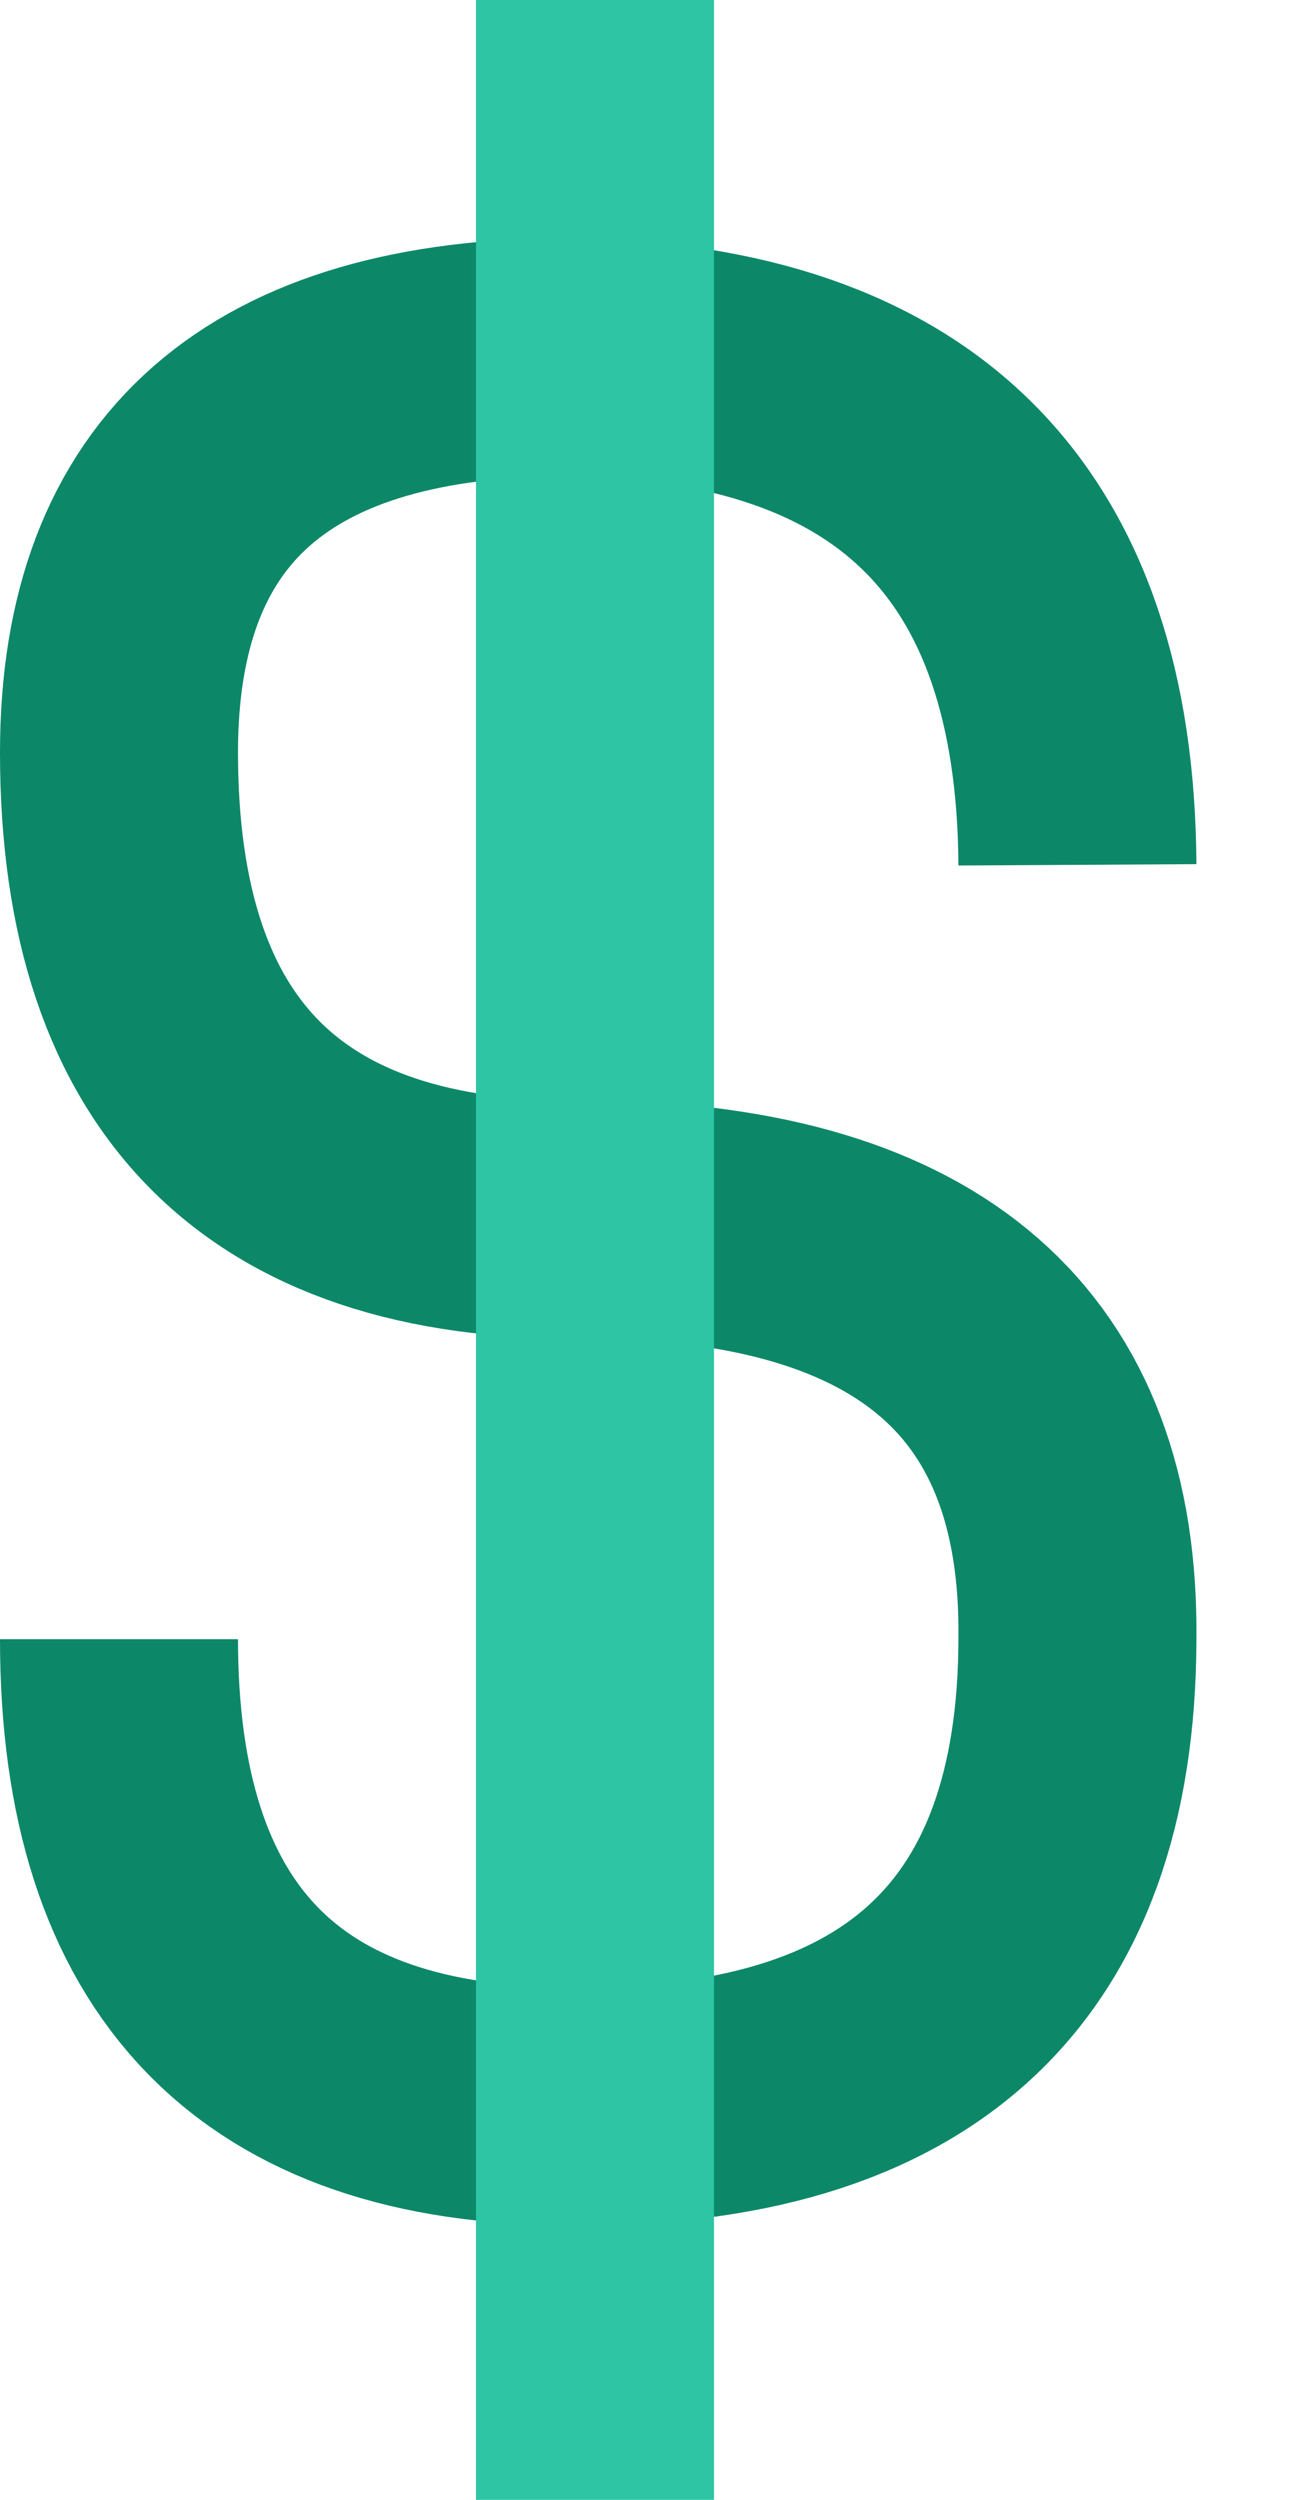
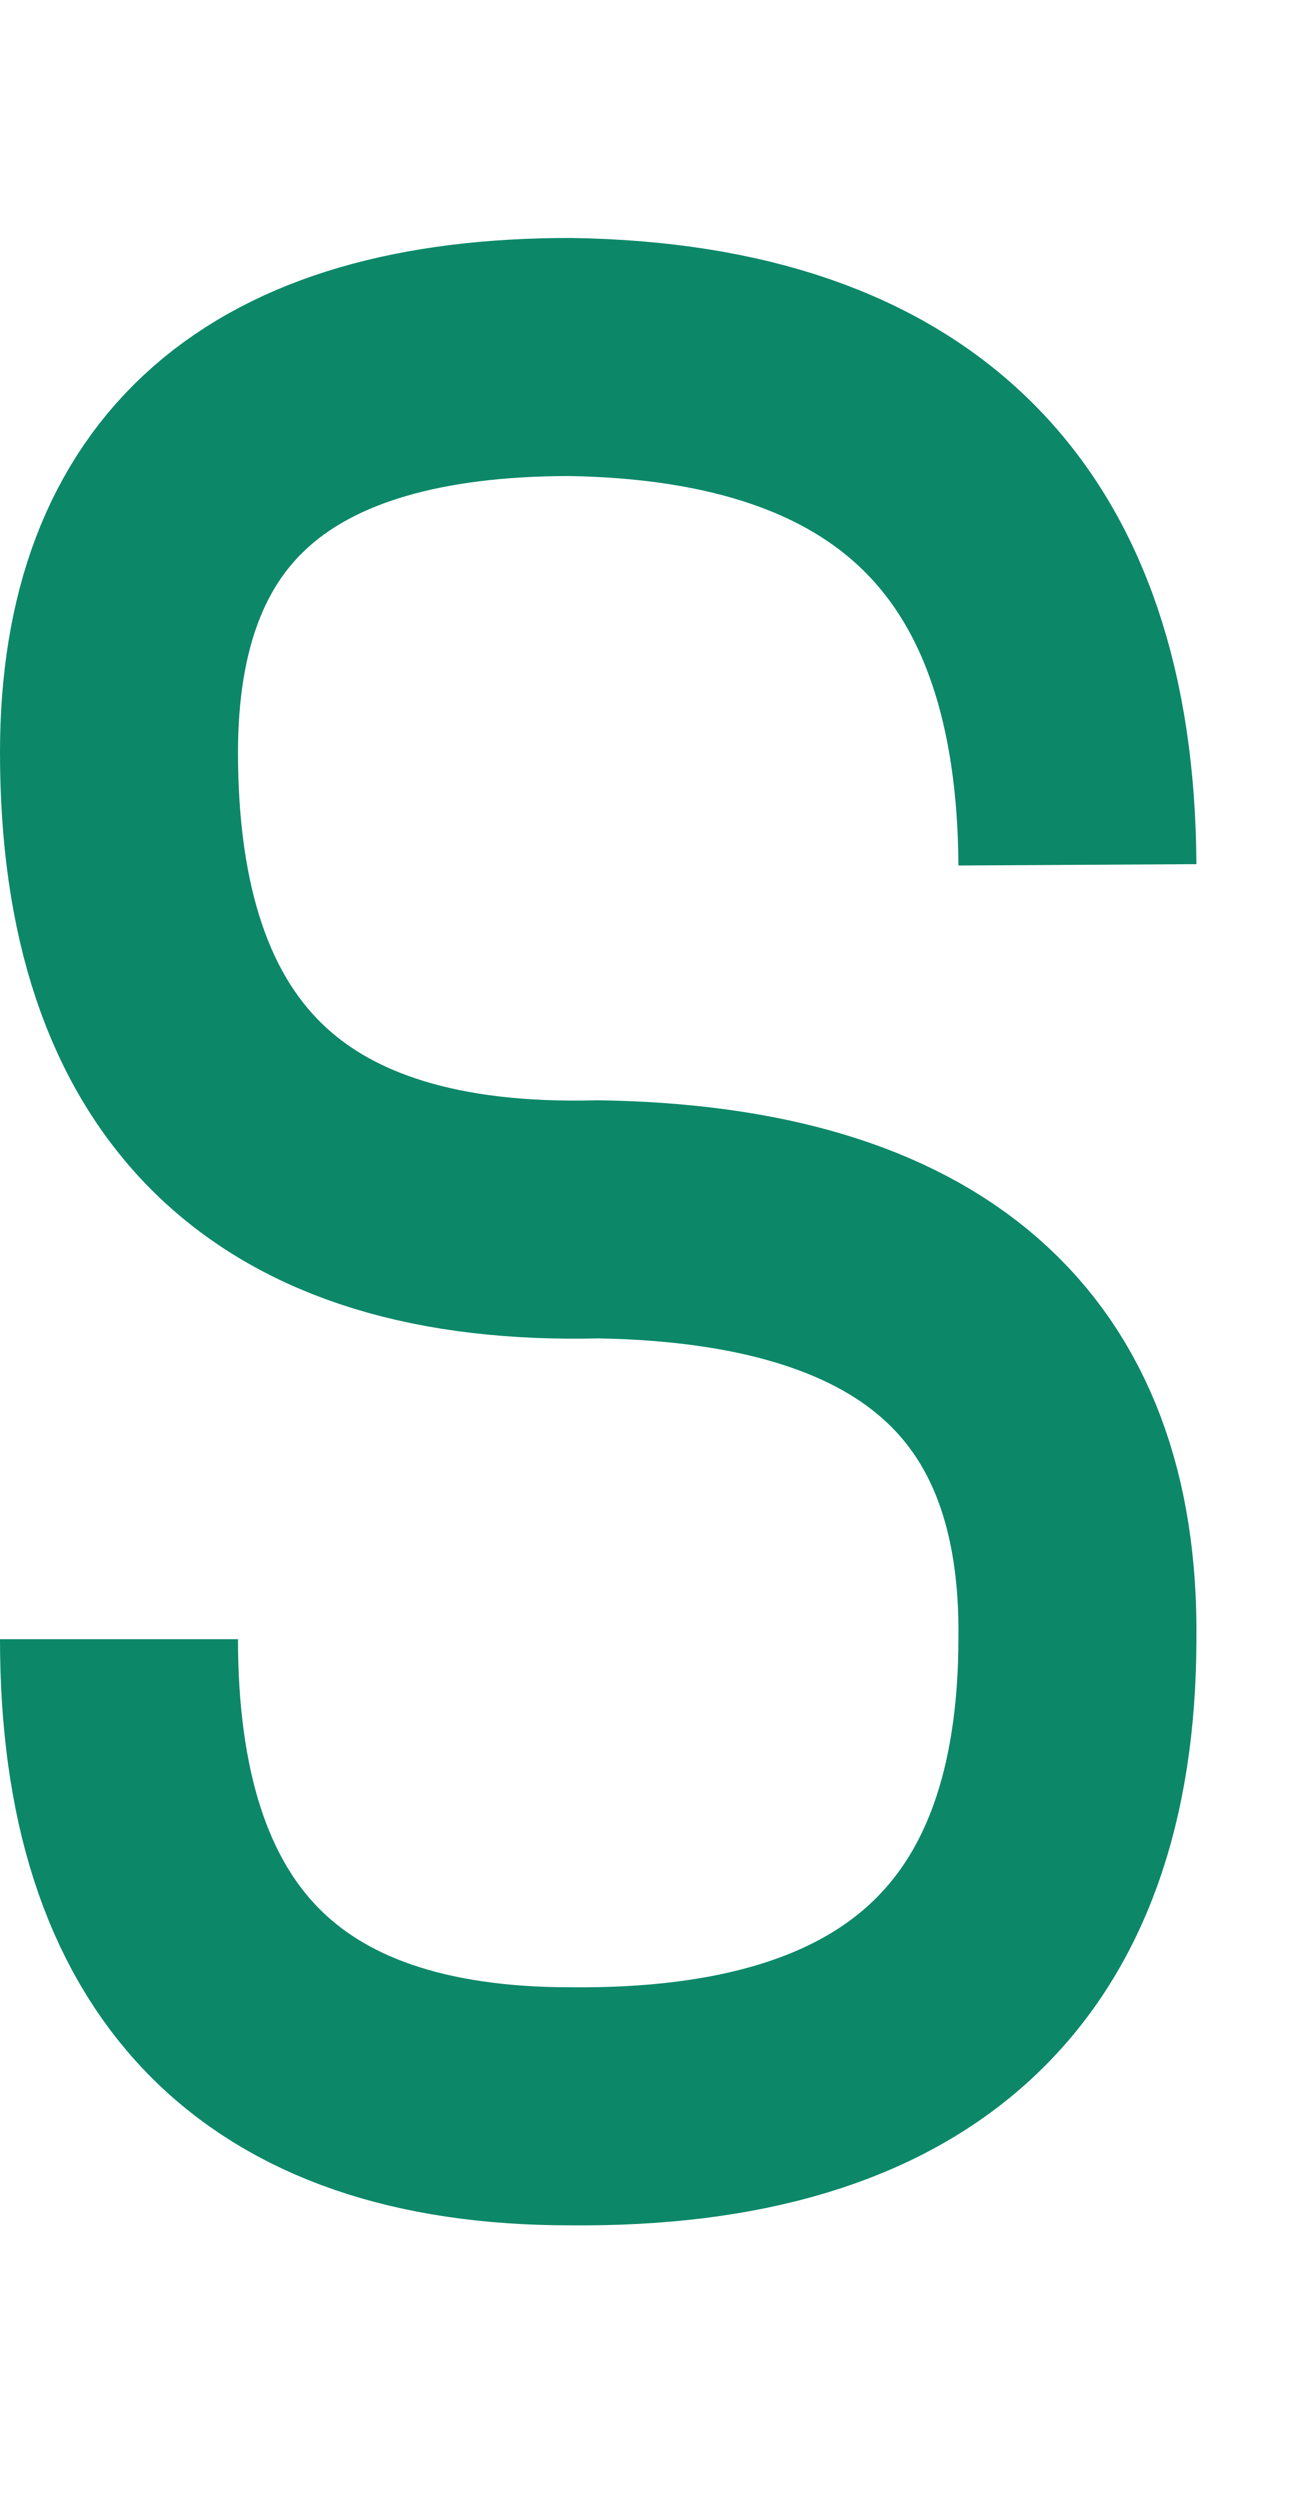
<svg xmlns="http://www.w3.org/2000/svg" width="11px" height="21px" viewBox="0 0 11 21" version="1.1">
  <title>Group 8</title>
  <desc>Created with Sketch.</desc>
  <g id="Illustrations" stroke="none" stroke-width="1" fill="none" fill-rule="evenodd">
    <g id="Artboard-15-Copy" transform="translate(-301, -599)" fill-rule="nonzero">
      <g id="Group-8" transform="translate(302, 599)">
        <path d="M8.054,6.924 C8.054,4.308 6.79,3 4.262,3 C1.426,2.973 0.005,4.281 1.84154124e-13,6.924 C-0.026,9.233 1.316,10.408 4.027,10.451 C6.711,10.382 8.054,11.689 8.054,14.373 C8.054,16.587 6.79,17.695 4.262,17.695 C1.437,17.65 0.016,16.229 1.84154124e-13,13.429" id="Path-15" stroke="#0C8869" stroke-width="2" transform="translate(4.027, 10.347) rotate(-180) translate(-4.027, -10.347) " />
-         <rect id="Rectangle" fill="#2DC5A3" x="3" y="0" width="2" height="21" />
      </g>
    </g>
  </g>
</svg>